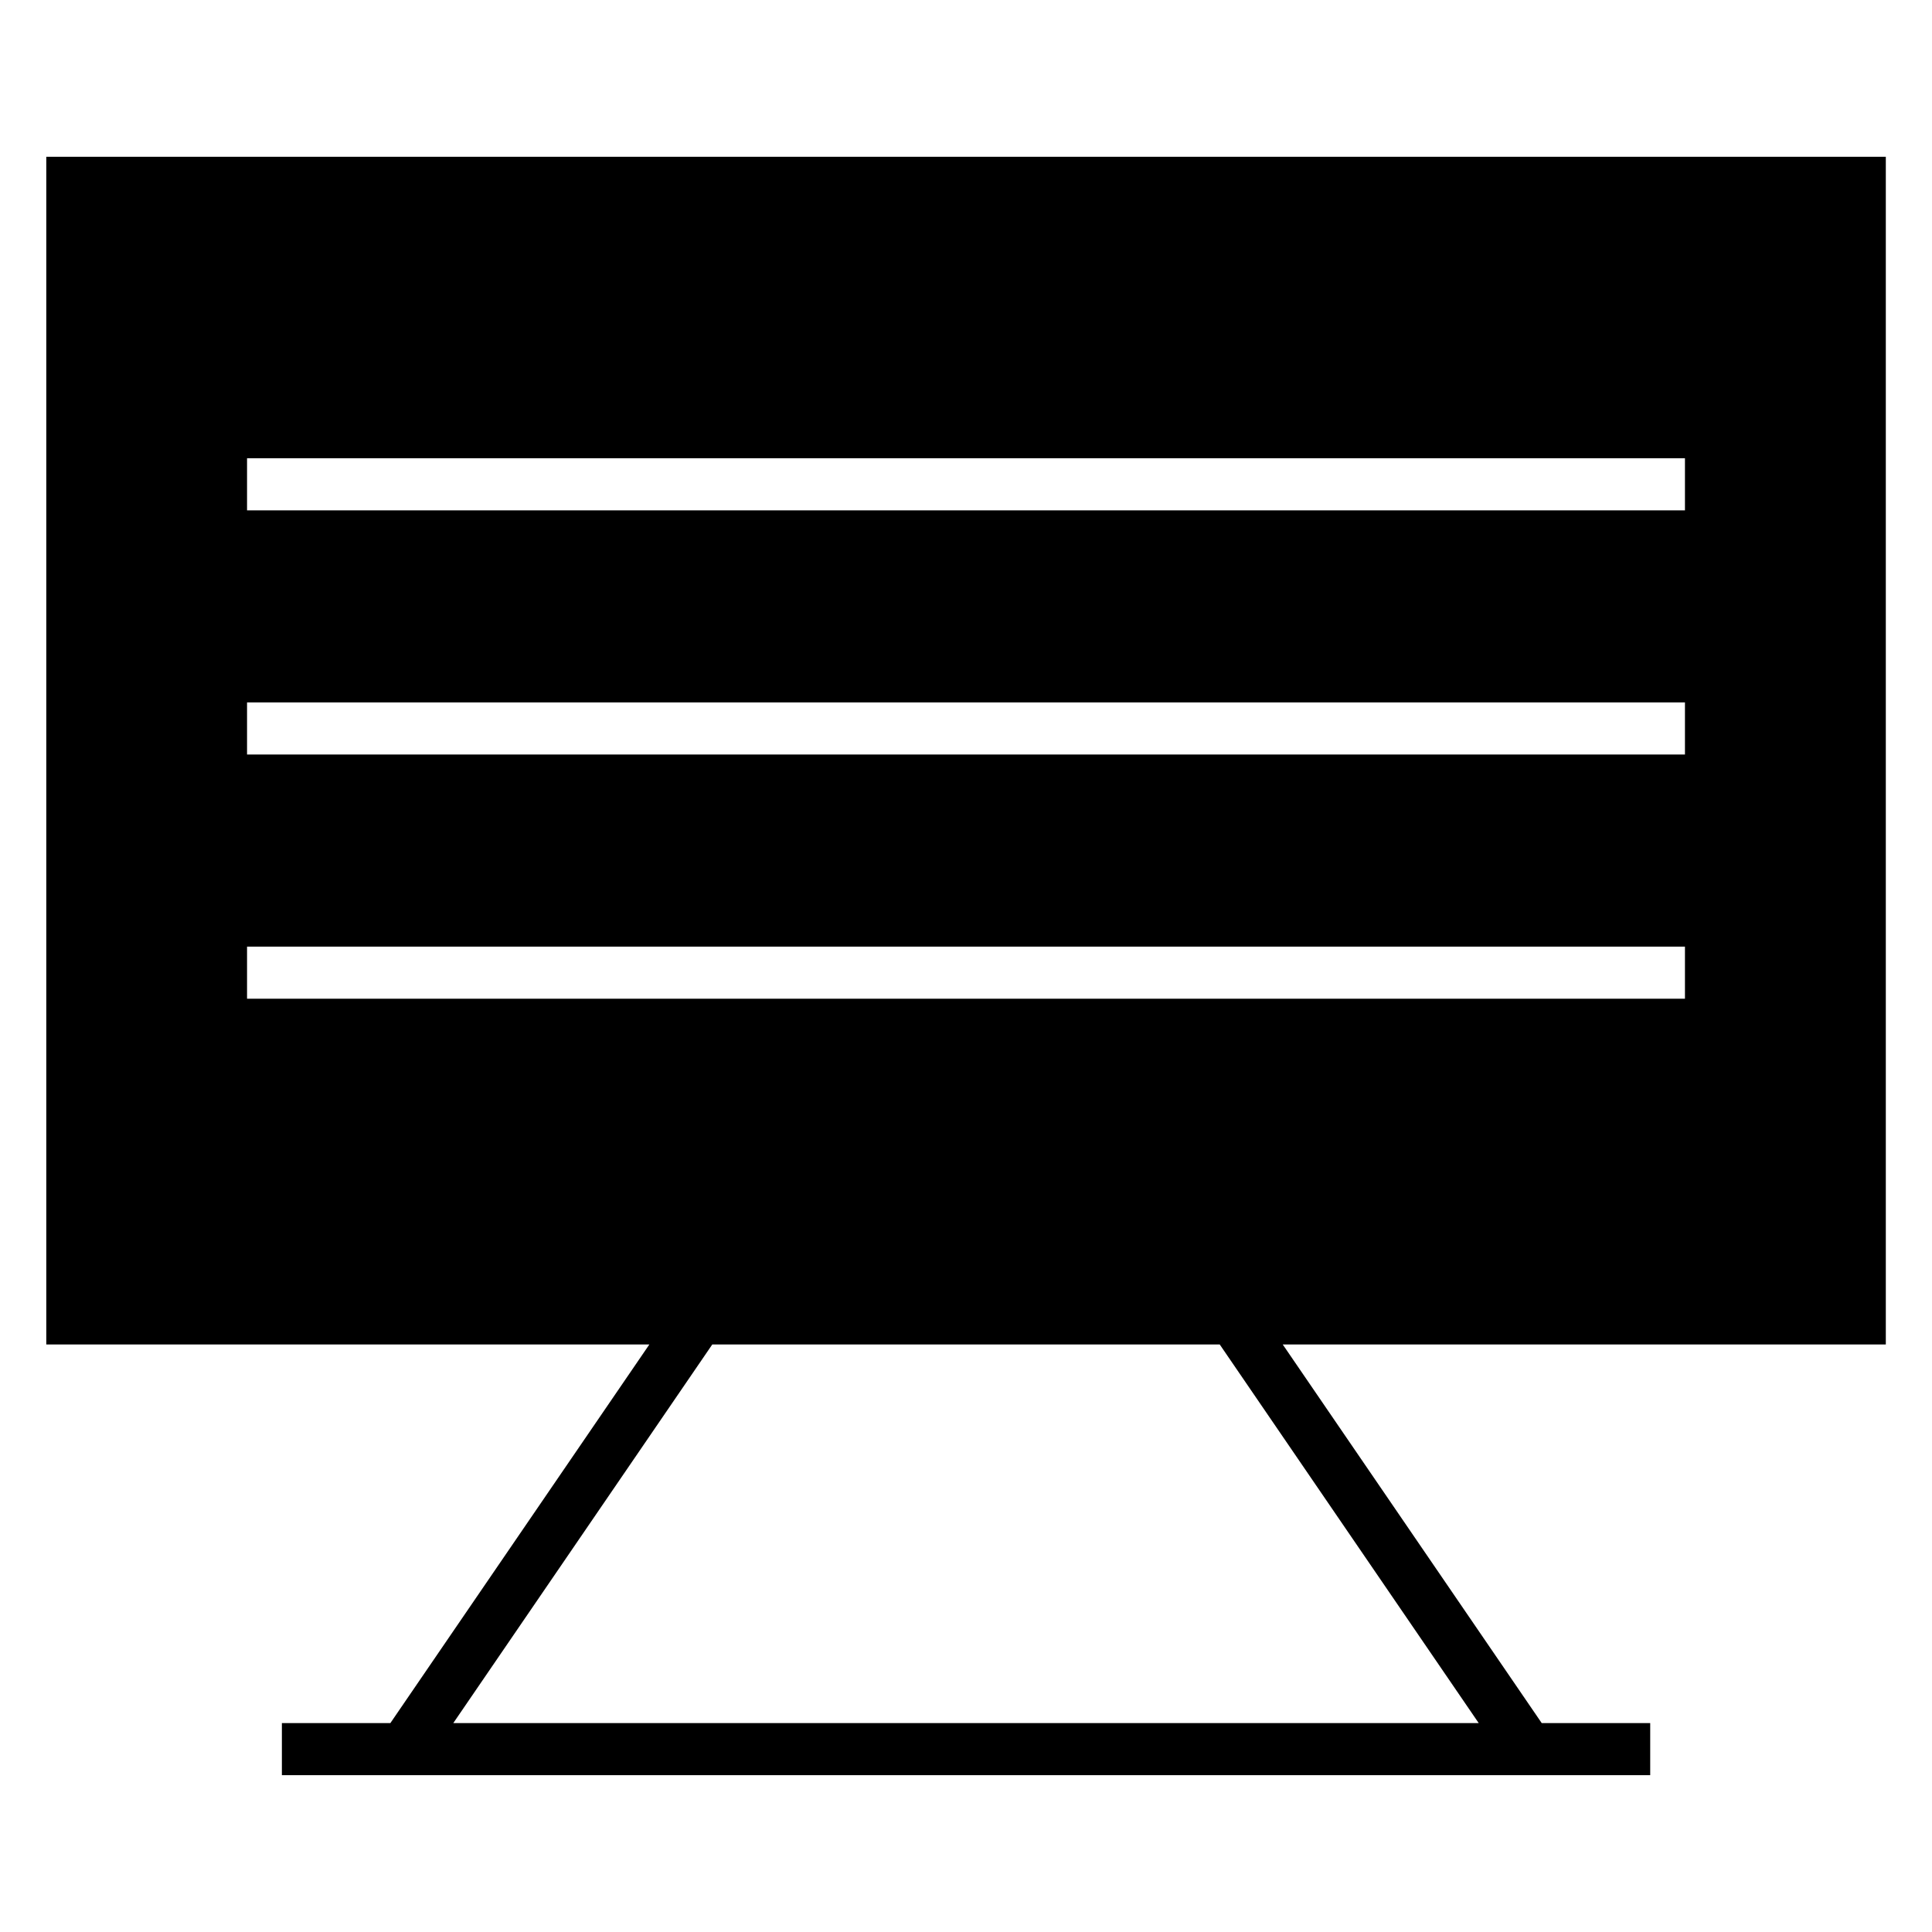
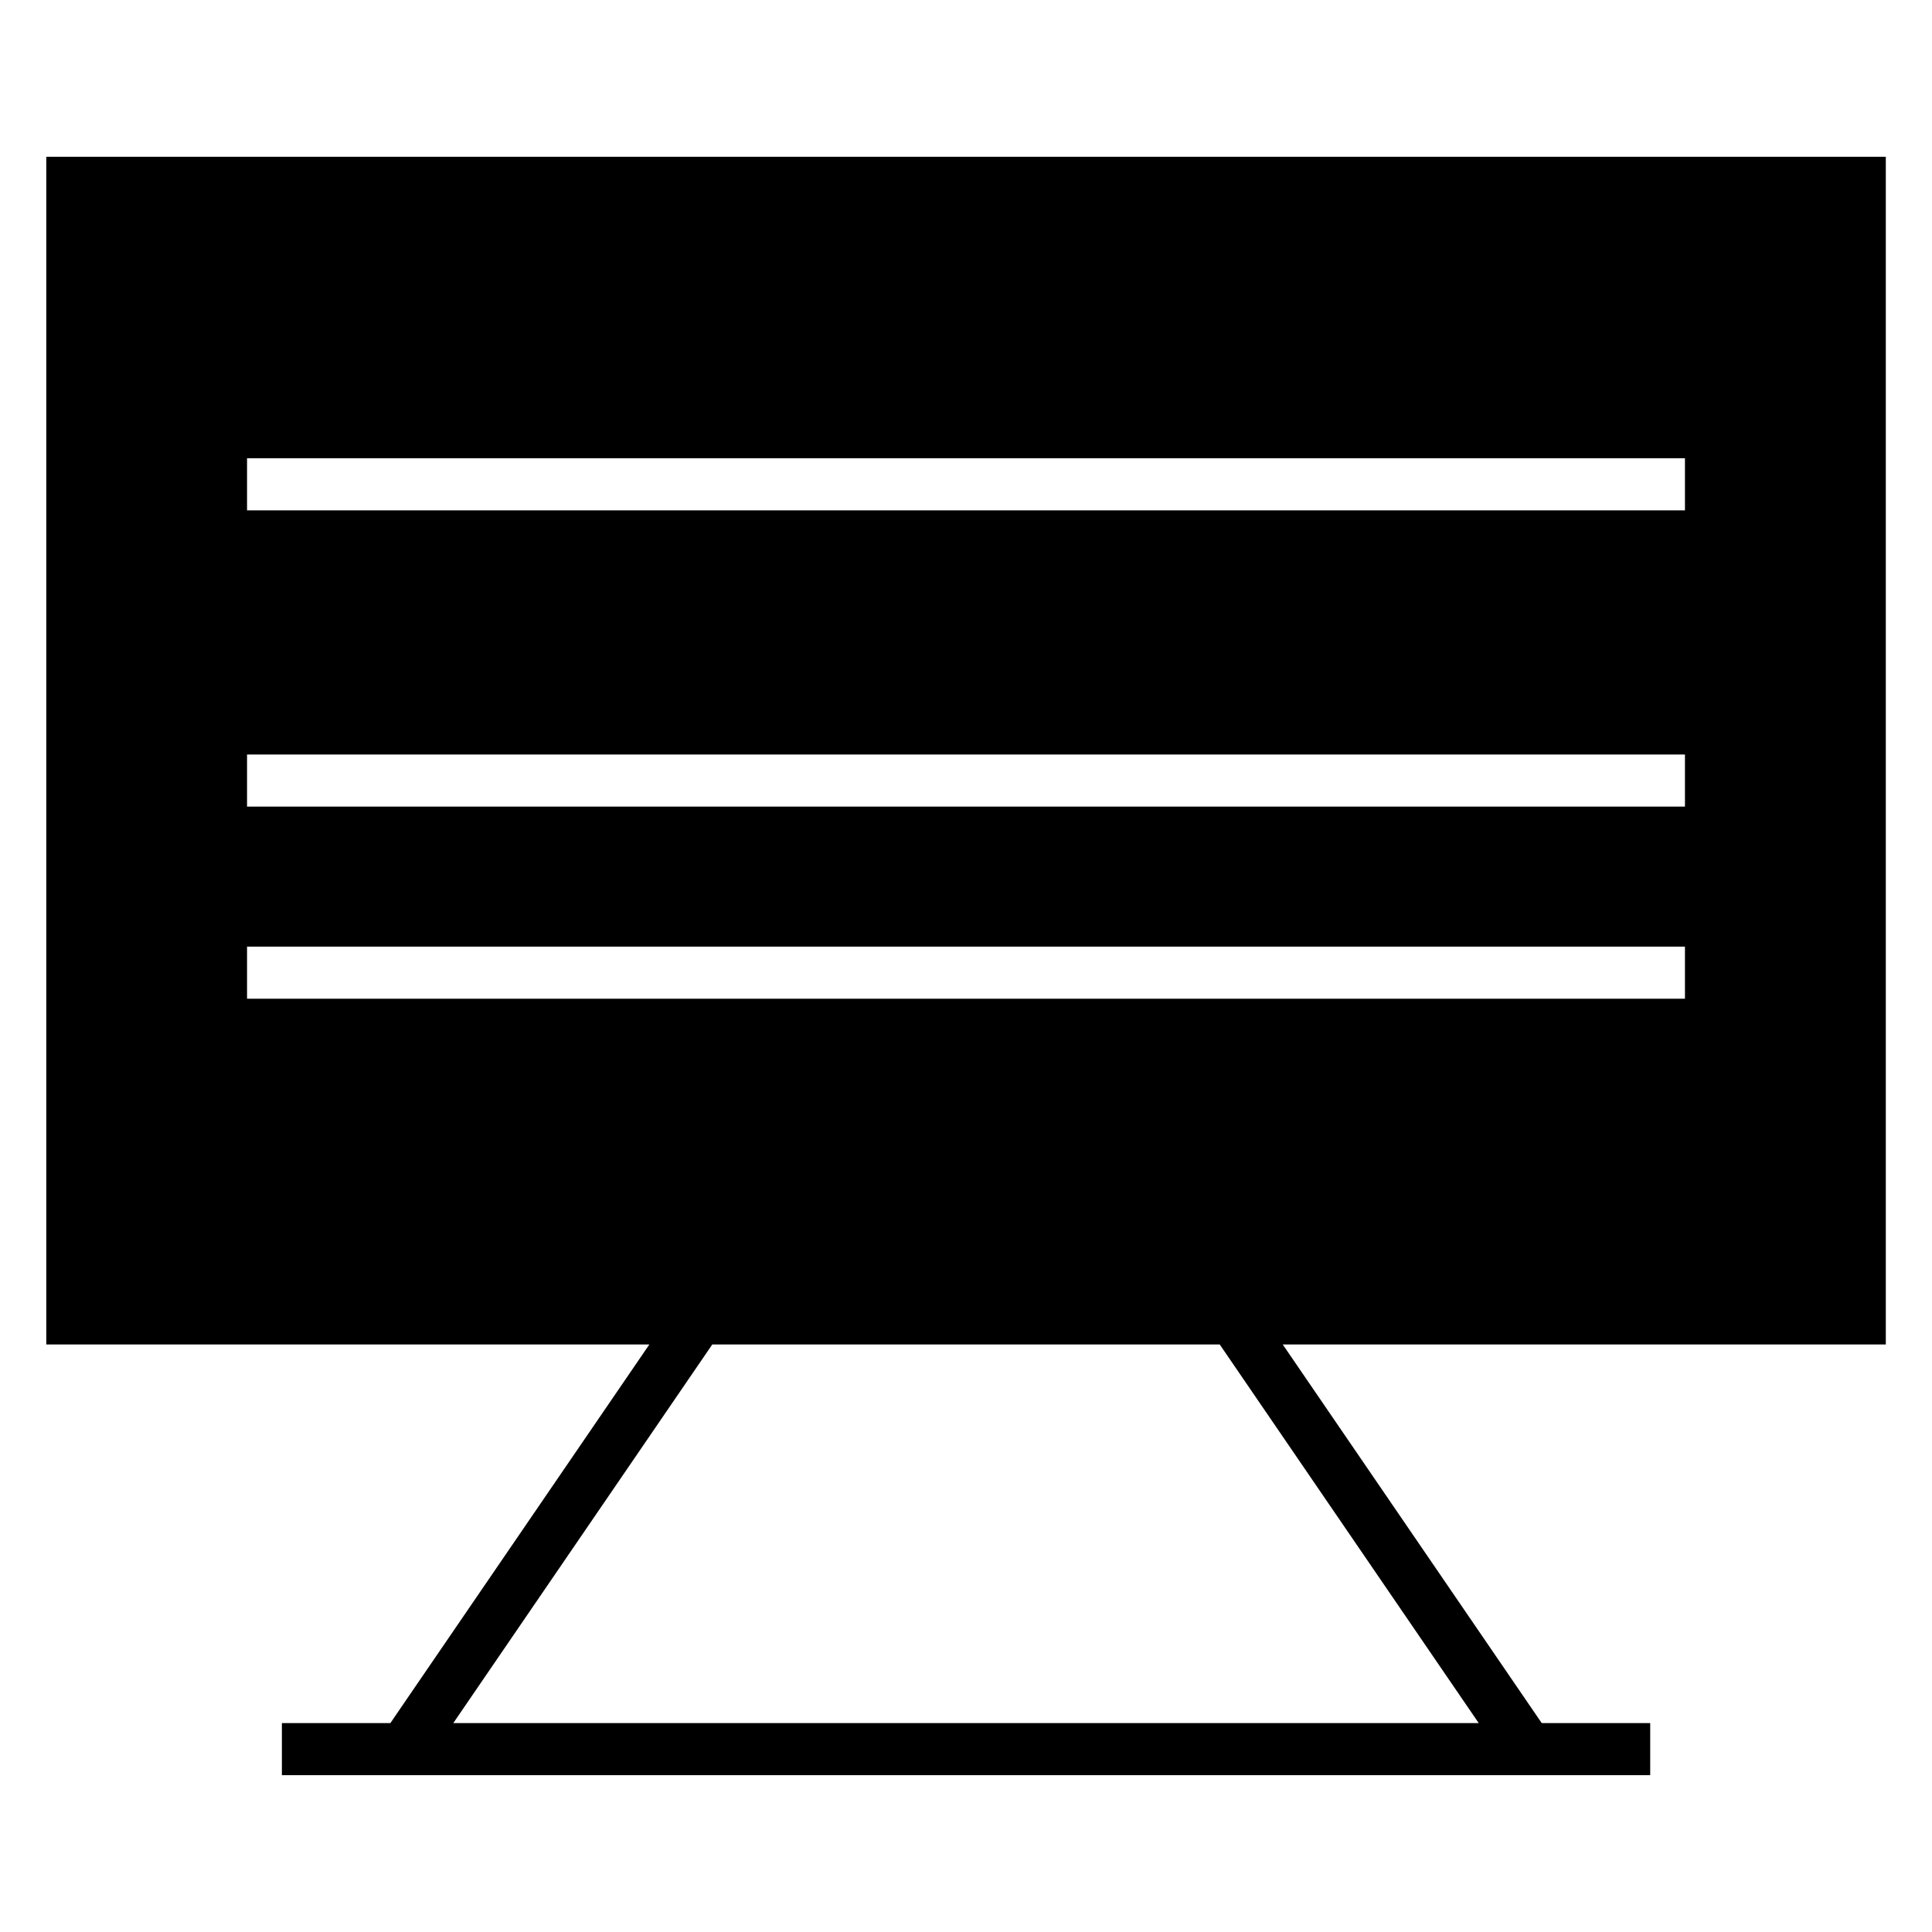
<svg xmlns="http://www.w3.org/2000/svg" fill="#000000" width="800px" height="800px" version="1.1" viewBox="144 144 512 512">
-   <path d="m156.24 185.55h487.52v314.75h-159.82l68.629 100.33h28.754v13.805h-362.62v-13.805h28.754l68.629-100.33h-159.82v-314.75zm311 314.75h-134.48l-68.629 100.33h271.74l-68.629-100.33zm-257.77-234.86h381.06v13.805h-381.06zm0 129.42h381.06v13.805h-381.06zm0-64.711h381.06v13.805h-381.06z" fill-rule="evenodd" />
+   <path d="m156.24 185.55h487.52v314.75h-159.82l68.629 100.33h28.754v13.805h-362.62v-13.805h28.754l68.629-100.33h-159.82v-314.75zm311 314.75h-134.48l-68.629 100.33h271.74l-68.629-100.33zm-257.77-234.86h381.06v13.805h-381.06zm0 129.42h381.06v13.805h-381.06m0-64.711h381.06v13.805h-381.06z" fill-rule="evenodd" />
</svg>